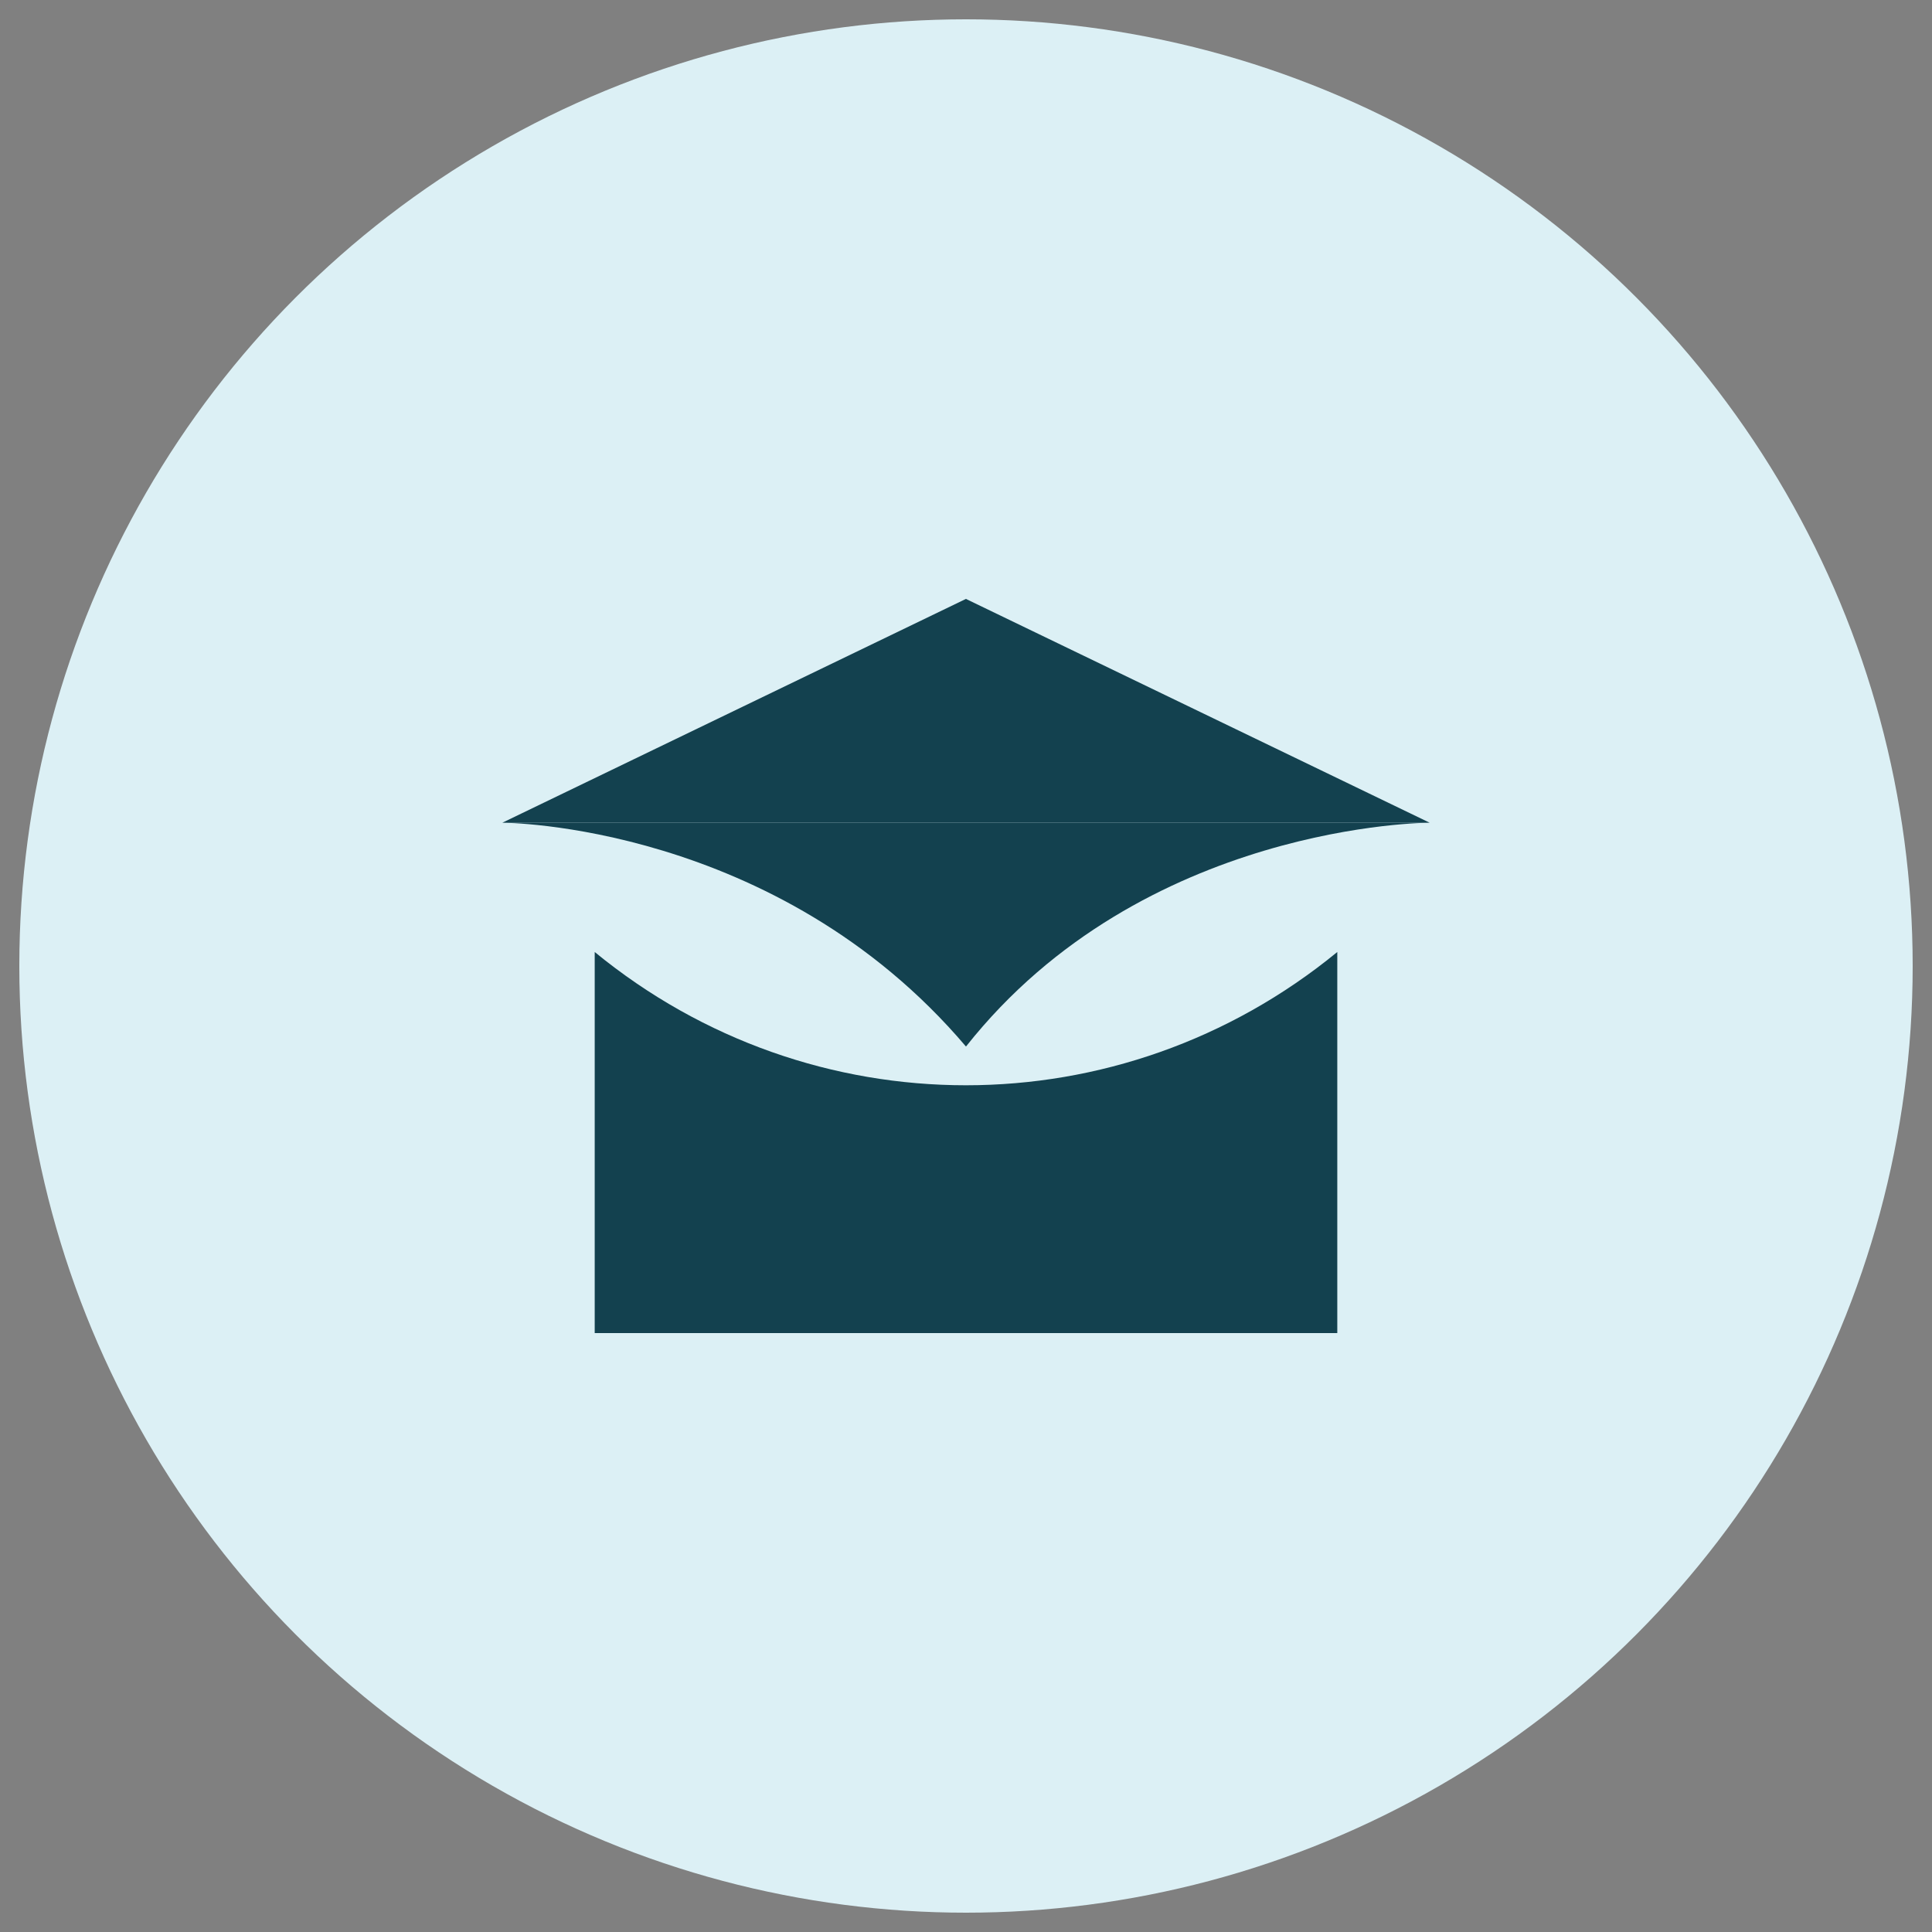
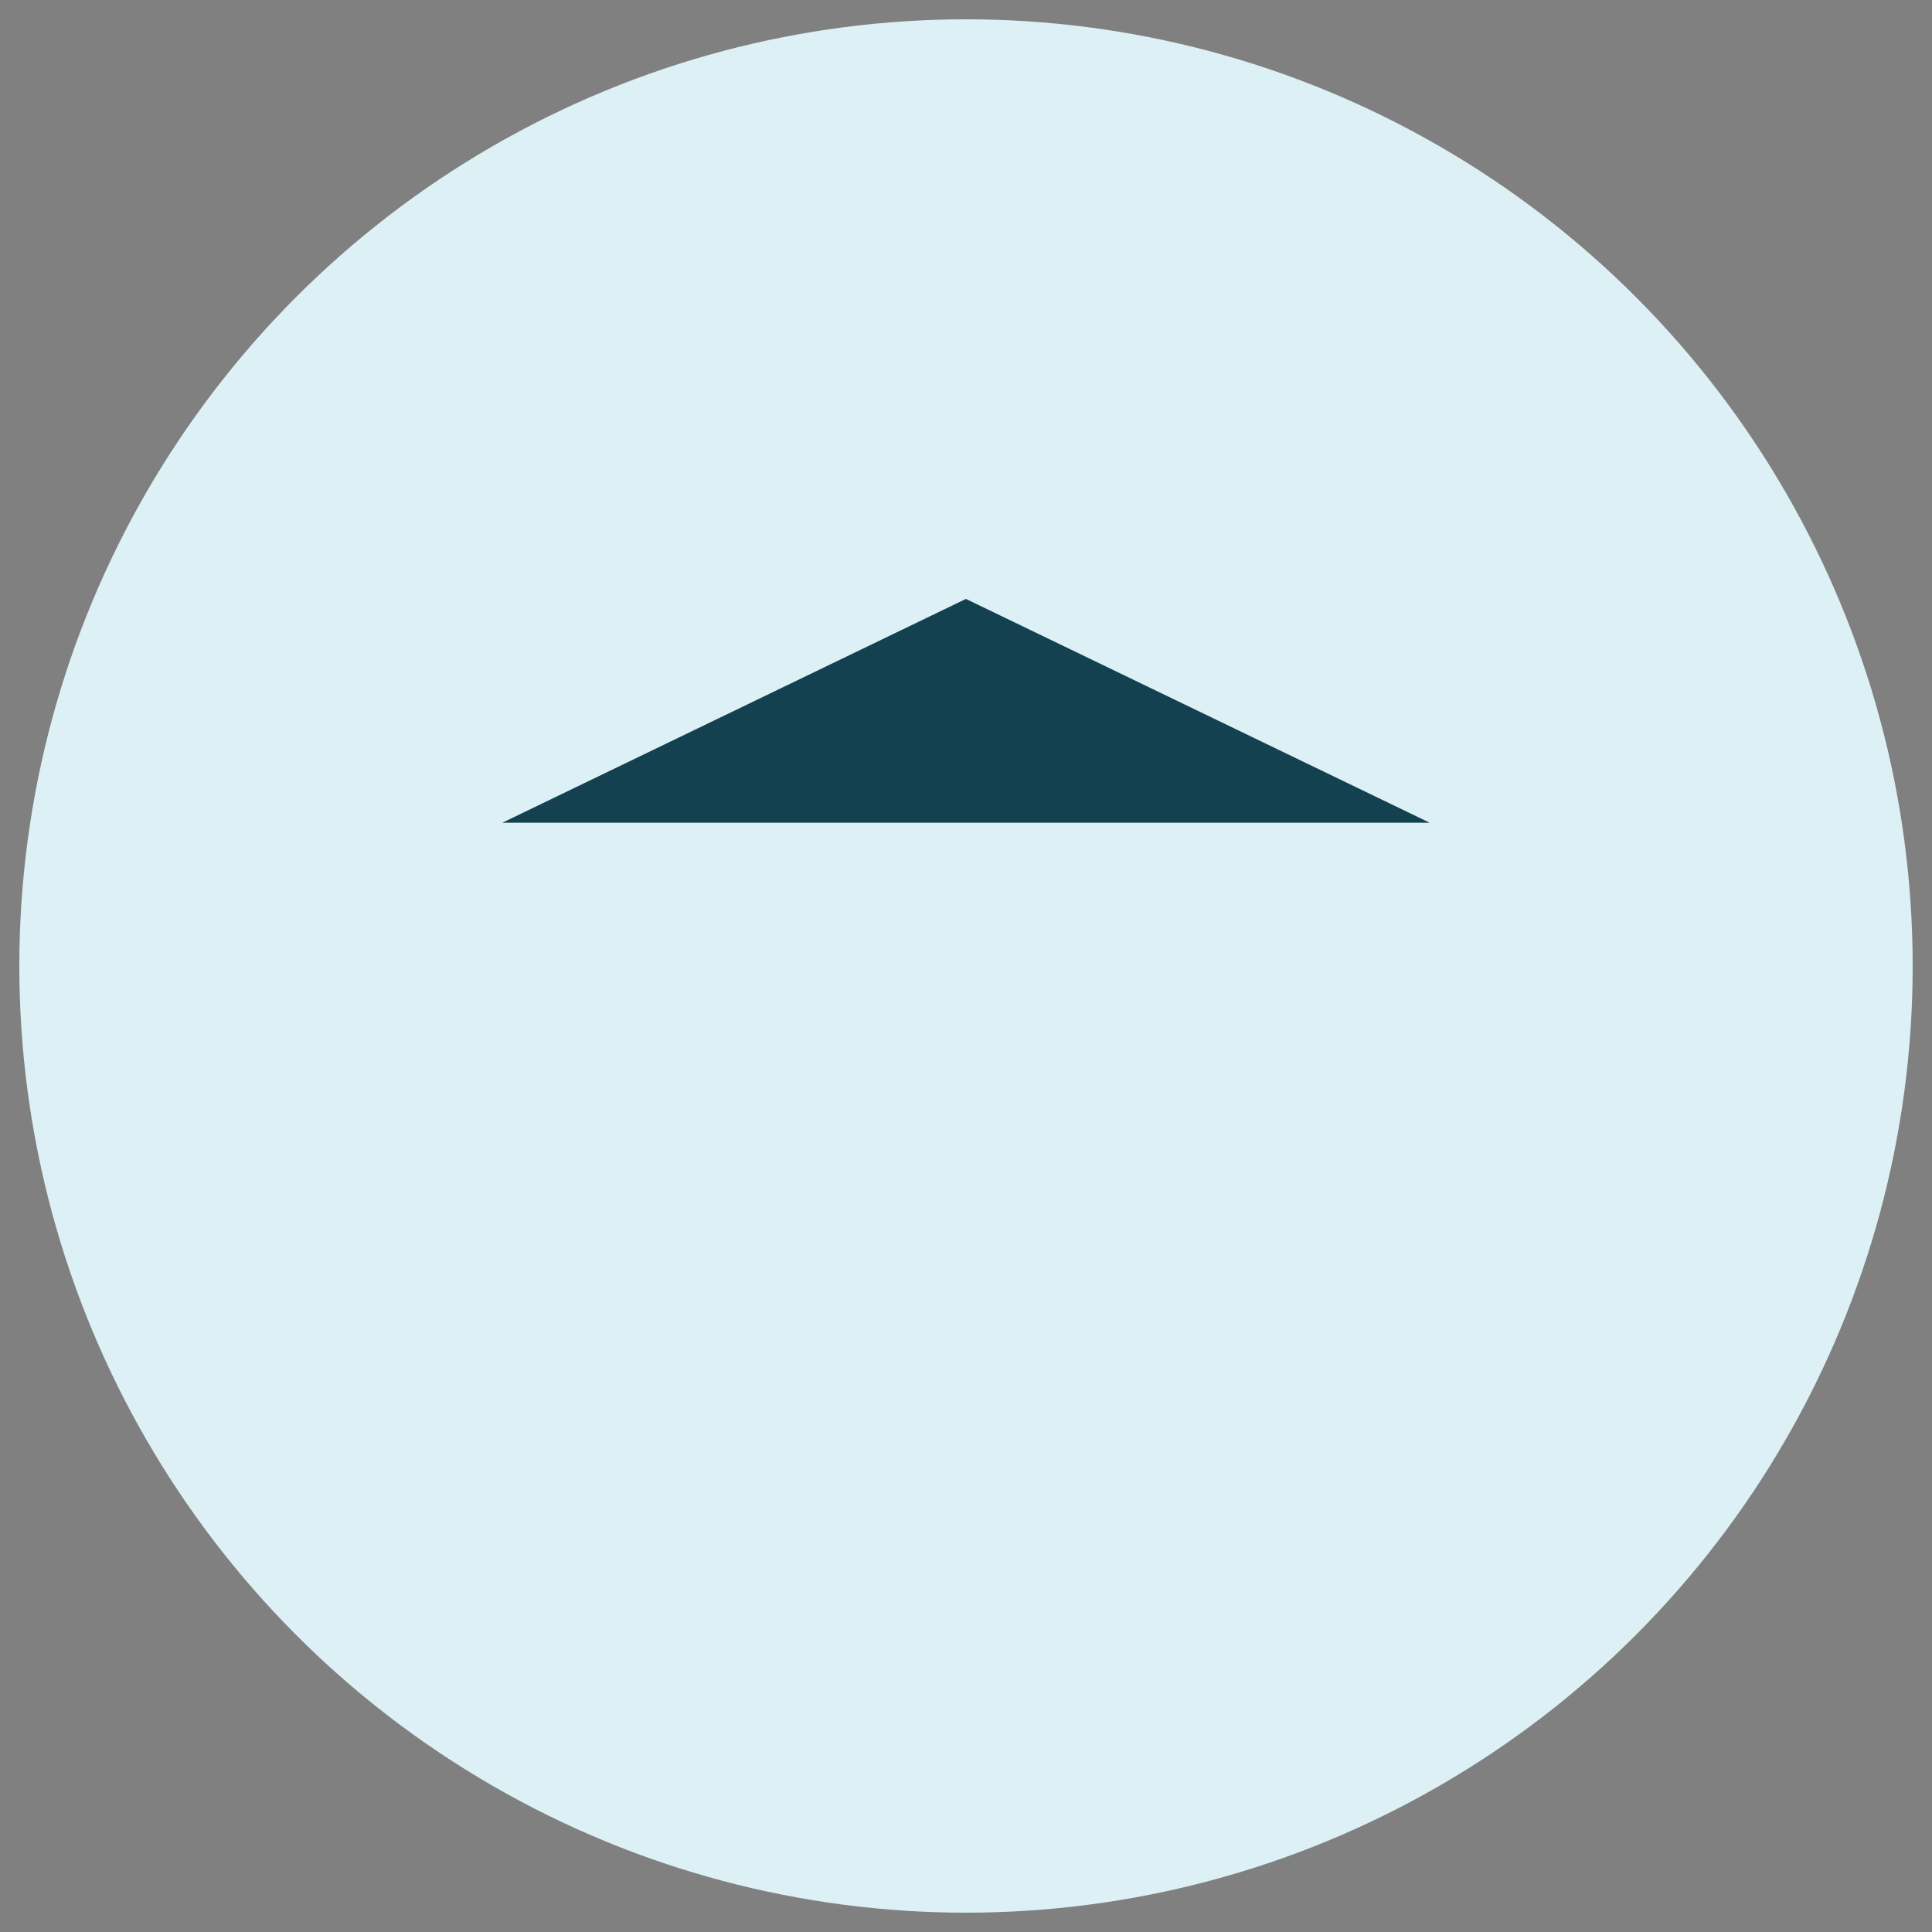
<svg xmlns="http://www.w3.org/2000/svg" version="1.1" viewBox="0 0 50 50">
  <rect x="0" y="0" width="50" height="50" fill="#808080" stroke="none" />
  <circle cx="25" cy="25" r="24.5" style="fill: #dcf0f5;" />
-   <path d="M34.609,34.5v-9.862c-5.609,4.597-13.61,4.6-19.218,0v9.862" style="fill: #13414f;" />
  <polygon points="24.998 15.5 13 21.292 24.998 21.292 37 21.292 24.998 15.5" style="fill: #13414f;" />
-   <path d="M25,27.084c4.58-5.792,11.999-5.792,11.999-5.792H13.001s7.082,0,11.998,5.792Z" style="fill: #13414f;" />
</svg>